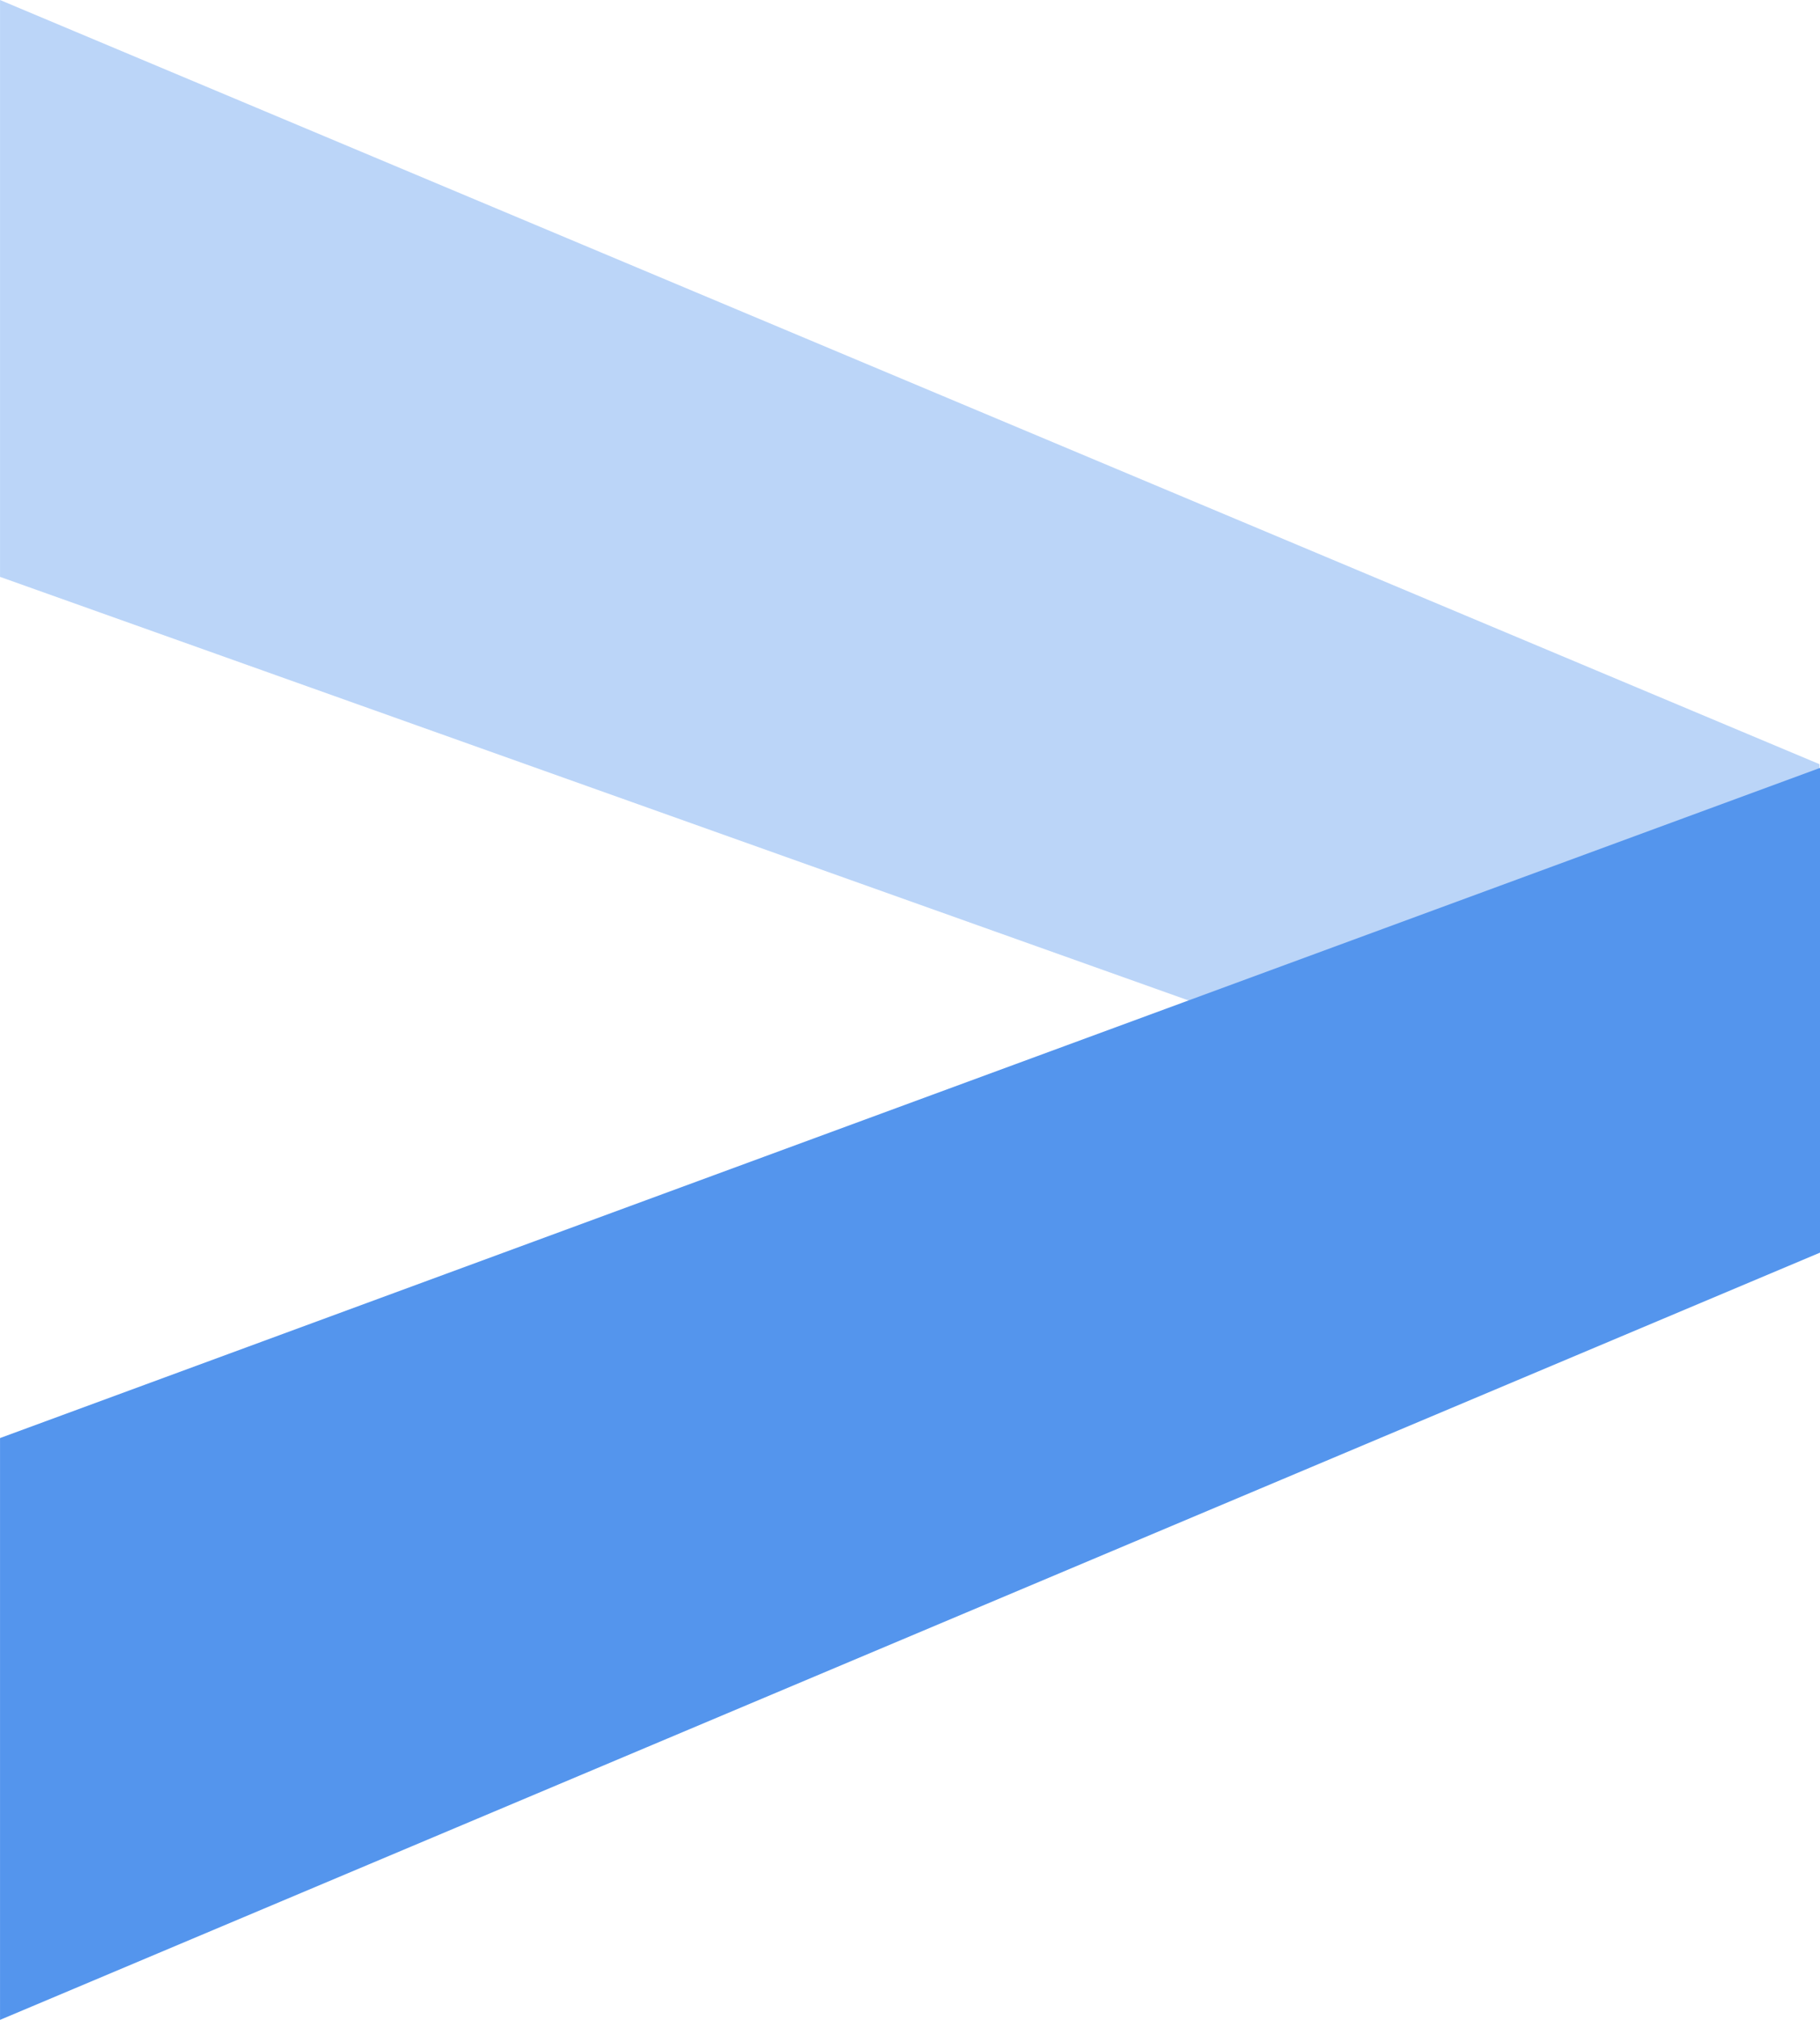
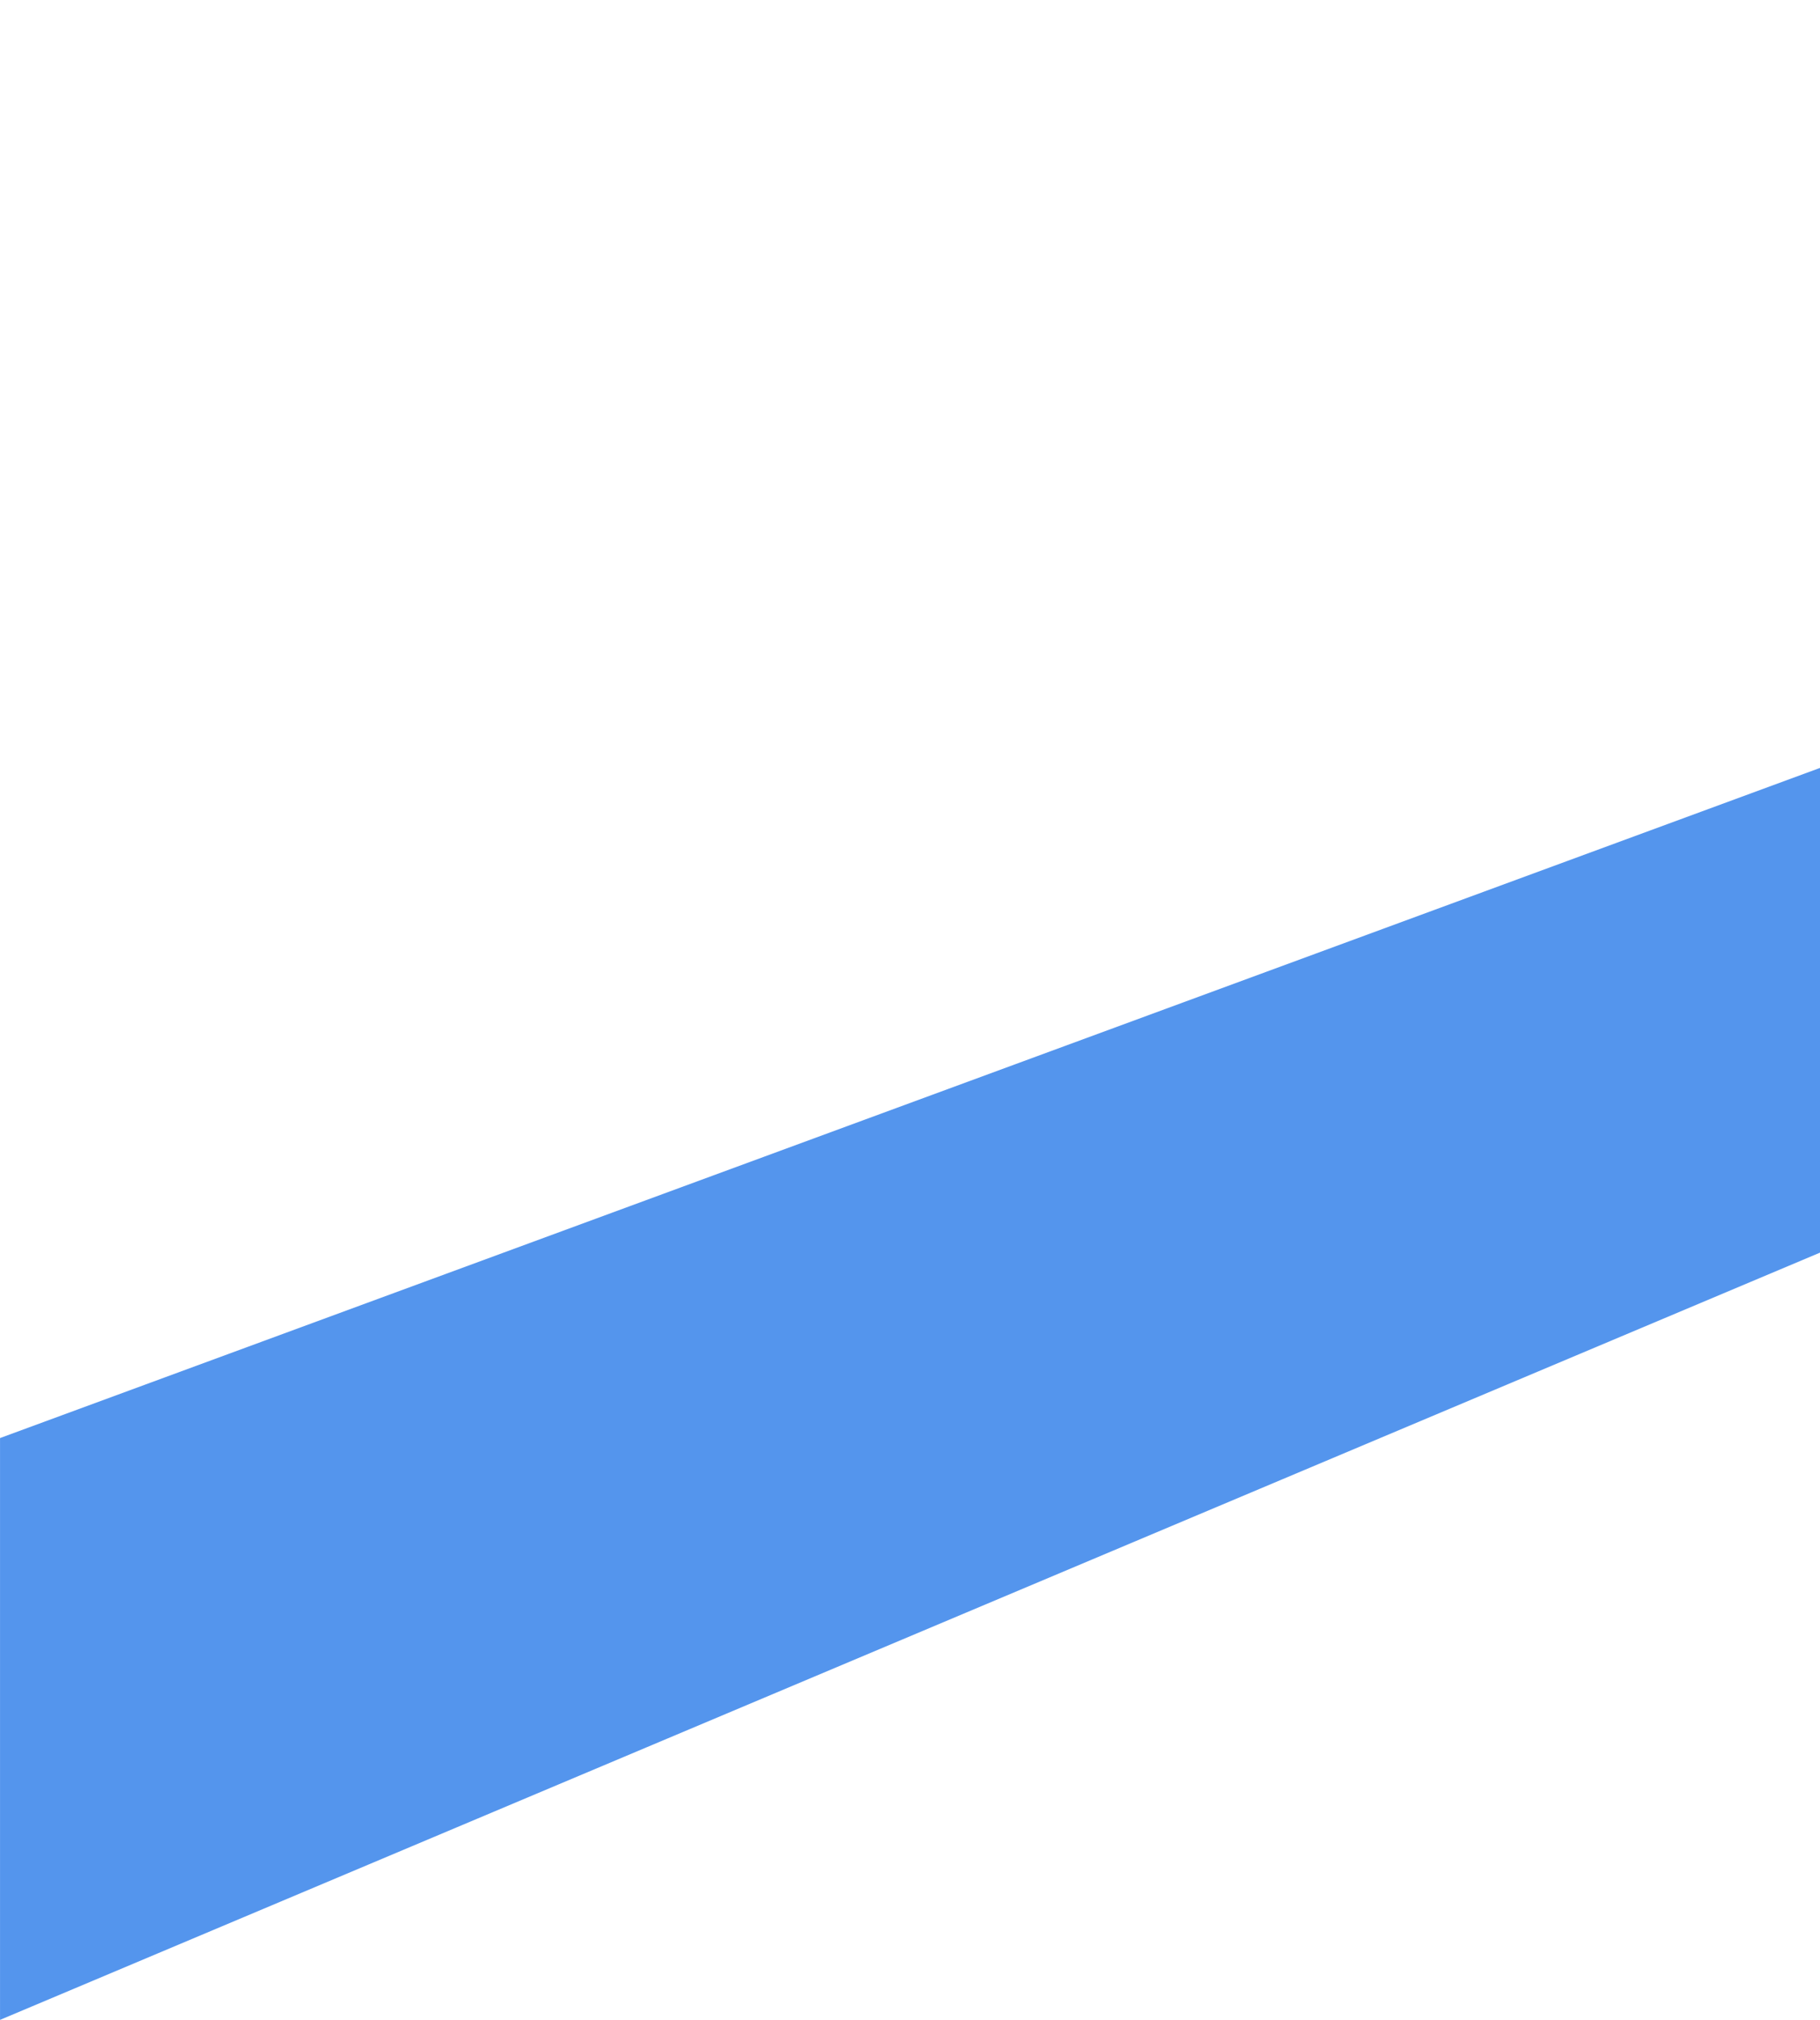
<svg xmlns="http://www.w3.org/2000/svg" width="141.333" height="156.816" viewBox="0 0 141.333 156.816">
  <g id="Group_336" data-name="Group 336" transform="translate(-385.498 -3206.817)">
-     <path id="Path_146" data-name="Path 146" d="M2413.5,3251.771v-44.784l141.294,59.328v35.8Z" transform="translate(-2028 -0.169)" fill="#5495ed" opacity="0.397" />
    <path id="Path_145" data-name="Path 145" d="M2413.5,3318.63l141.333-52.027v37.631L2413.5,3363.8Z" transform="translate(-2028 -0.169)" fill="#5495ed" />
  </g>
</svg>